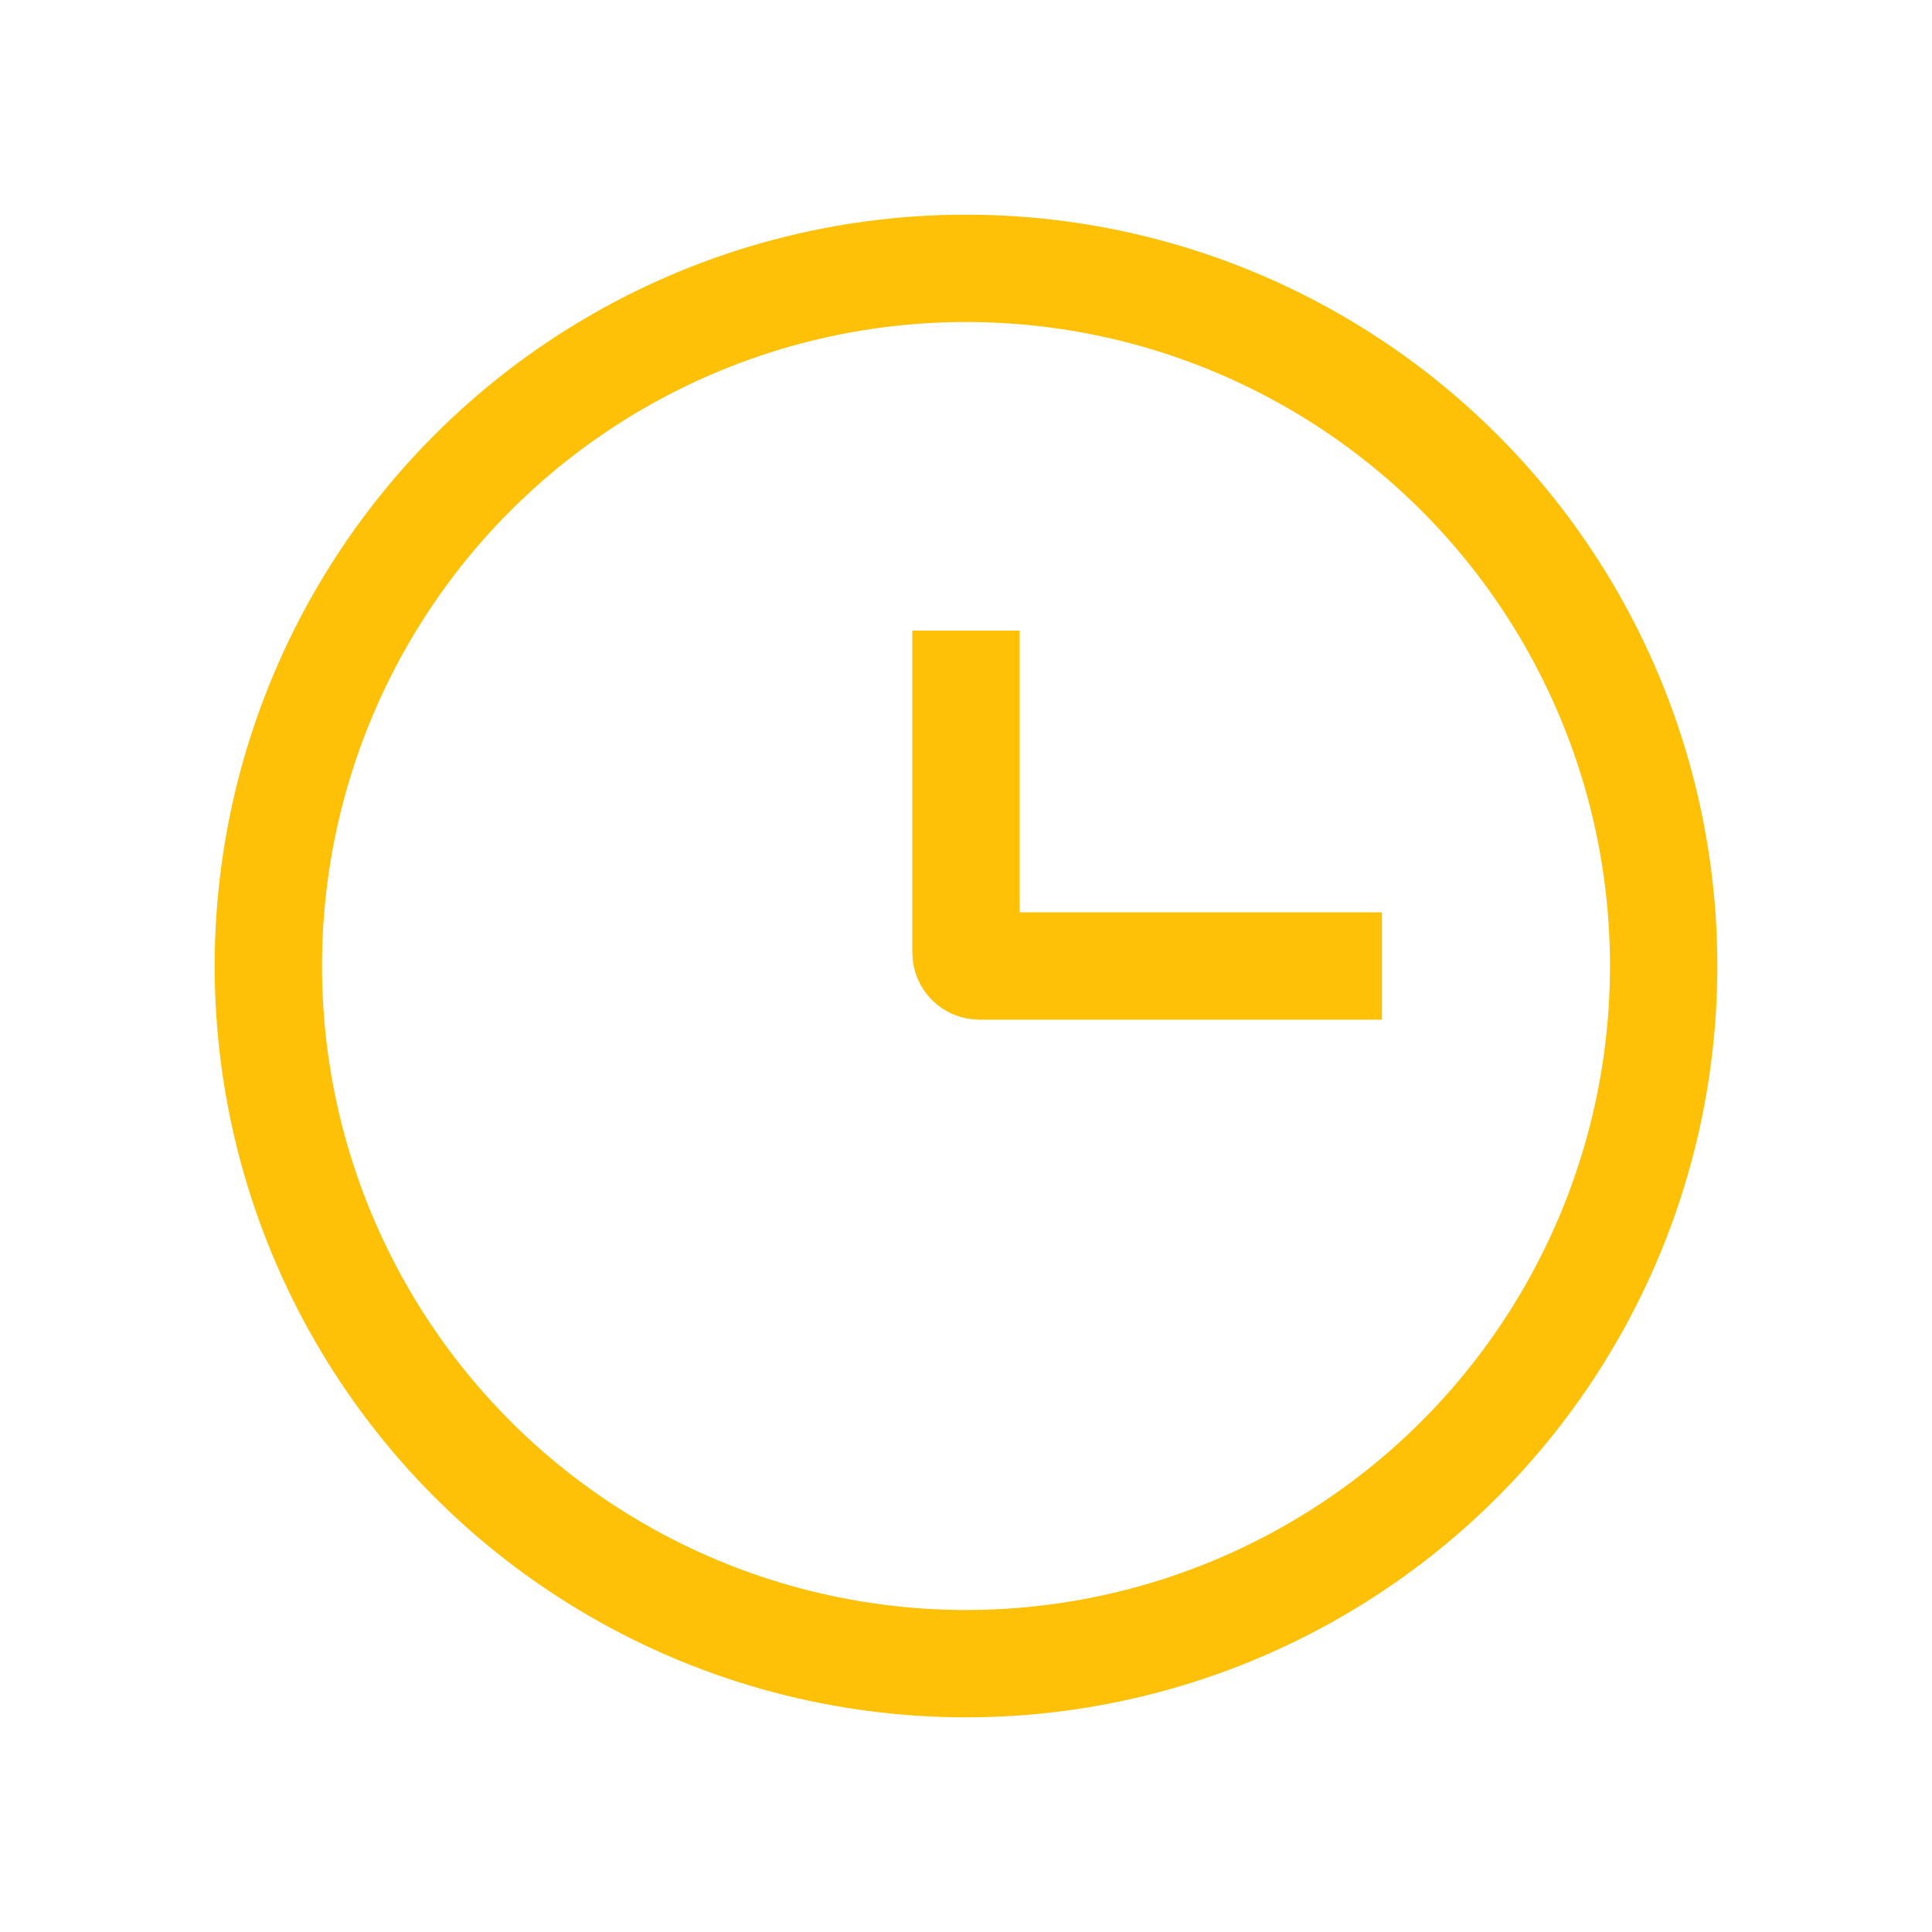
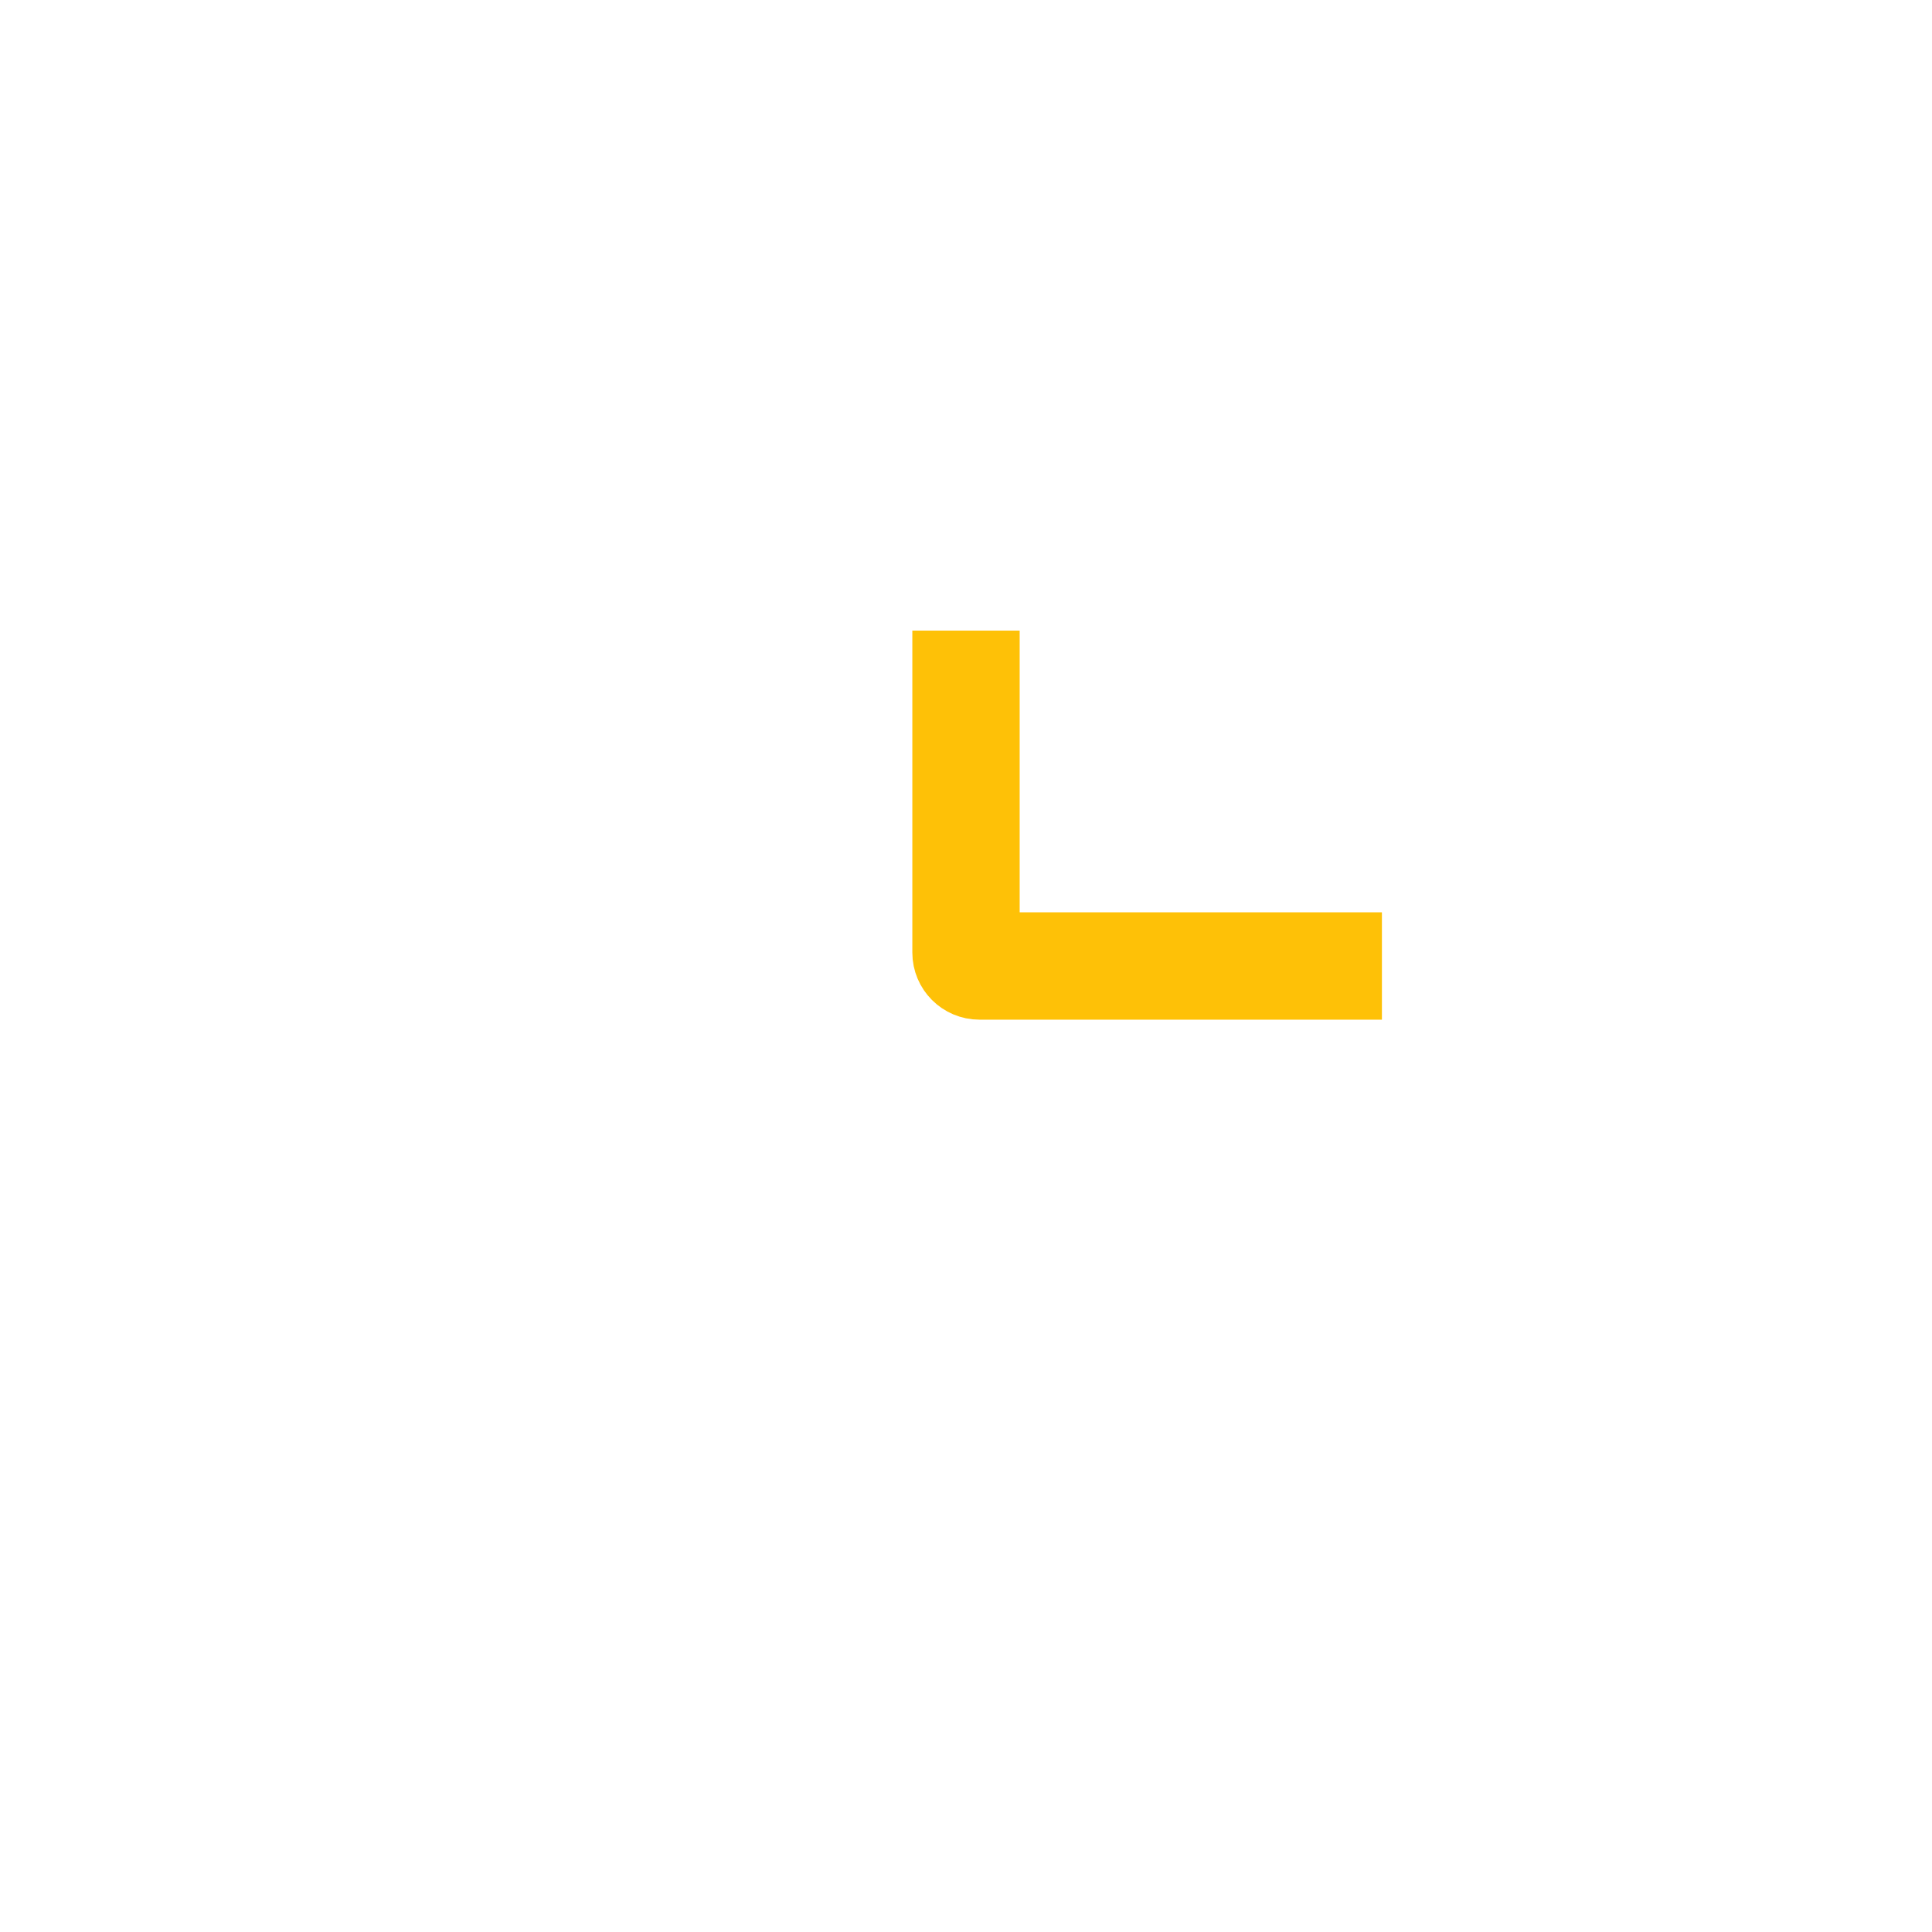
<svg xmlns="http://www.w3.org/2000/svg" width="36" height="36" viewBox="0 0 36 36" fill="none">
-   <circle cx="18" cy="18" r="13" stroke="#fec107333" stroke-width="2" />
  <path d="M24.75 18H18.25C18.112 18 18 17.888 18 17.75V12.75" stroke="#fec107333" stroke-width="2" stroke-linecap="square" />
</svg>